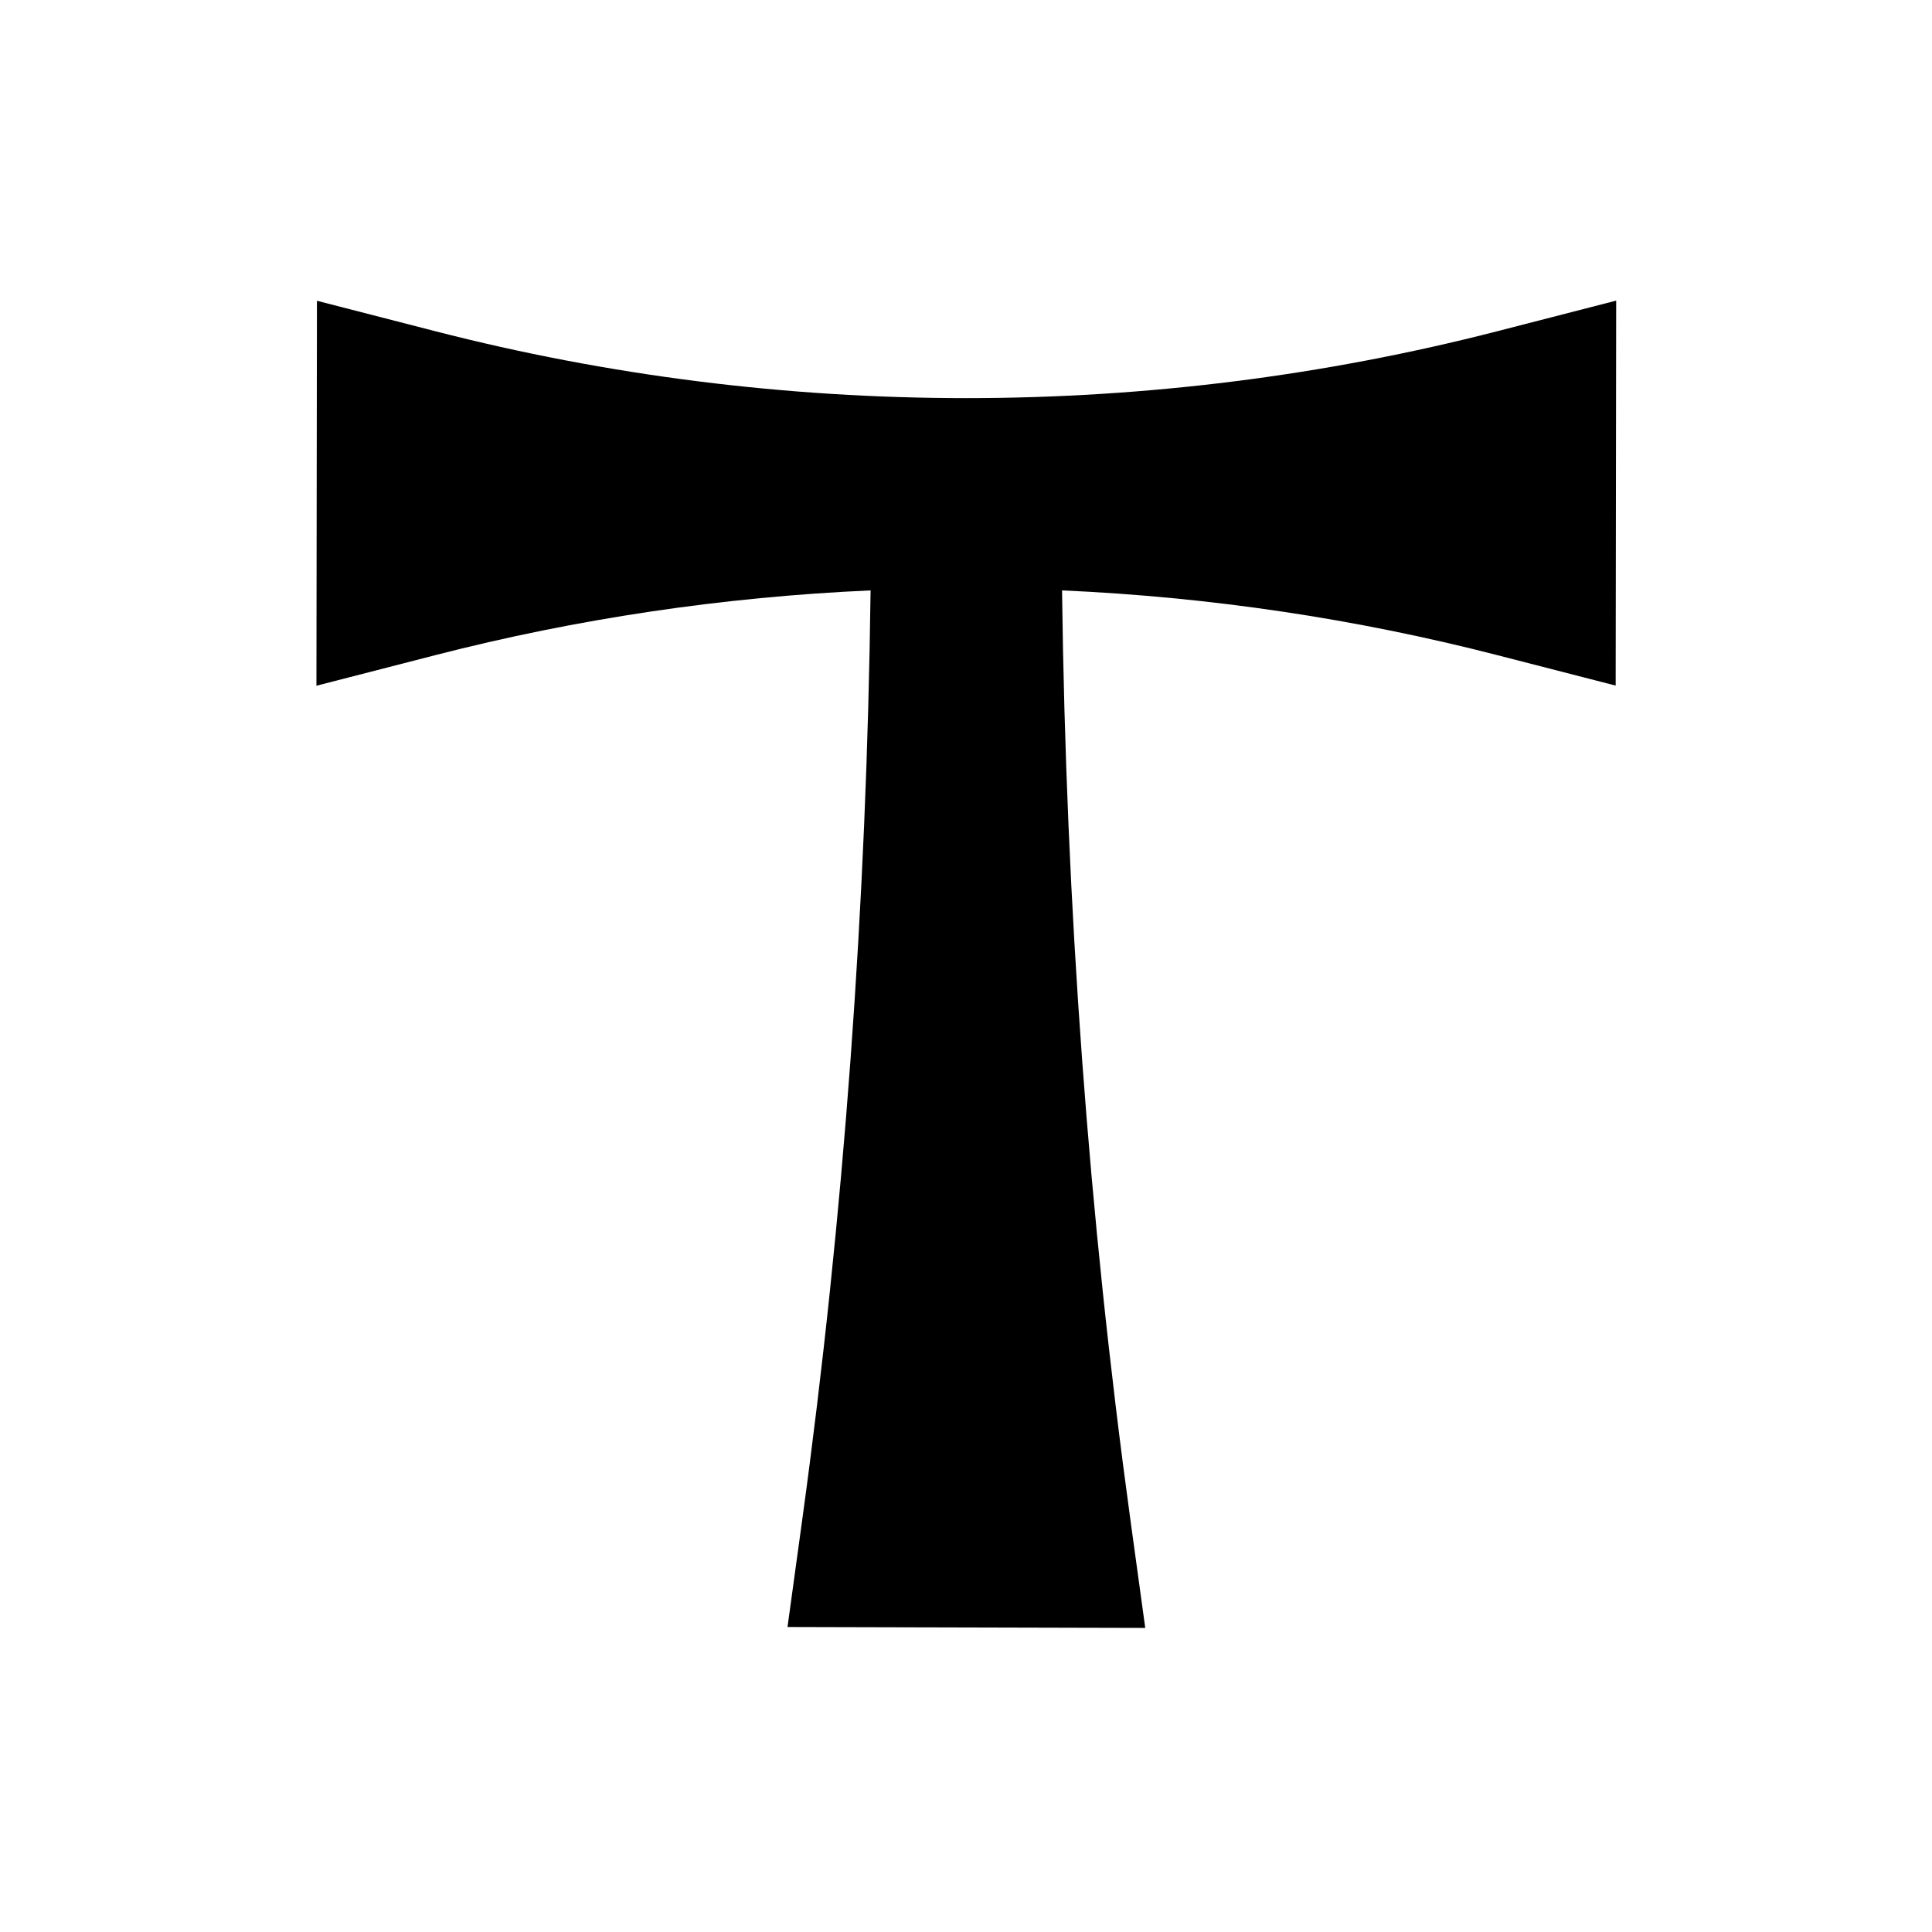
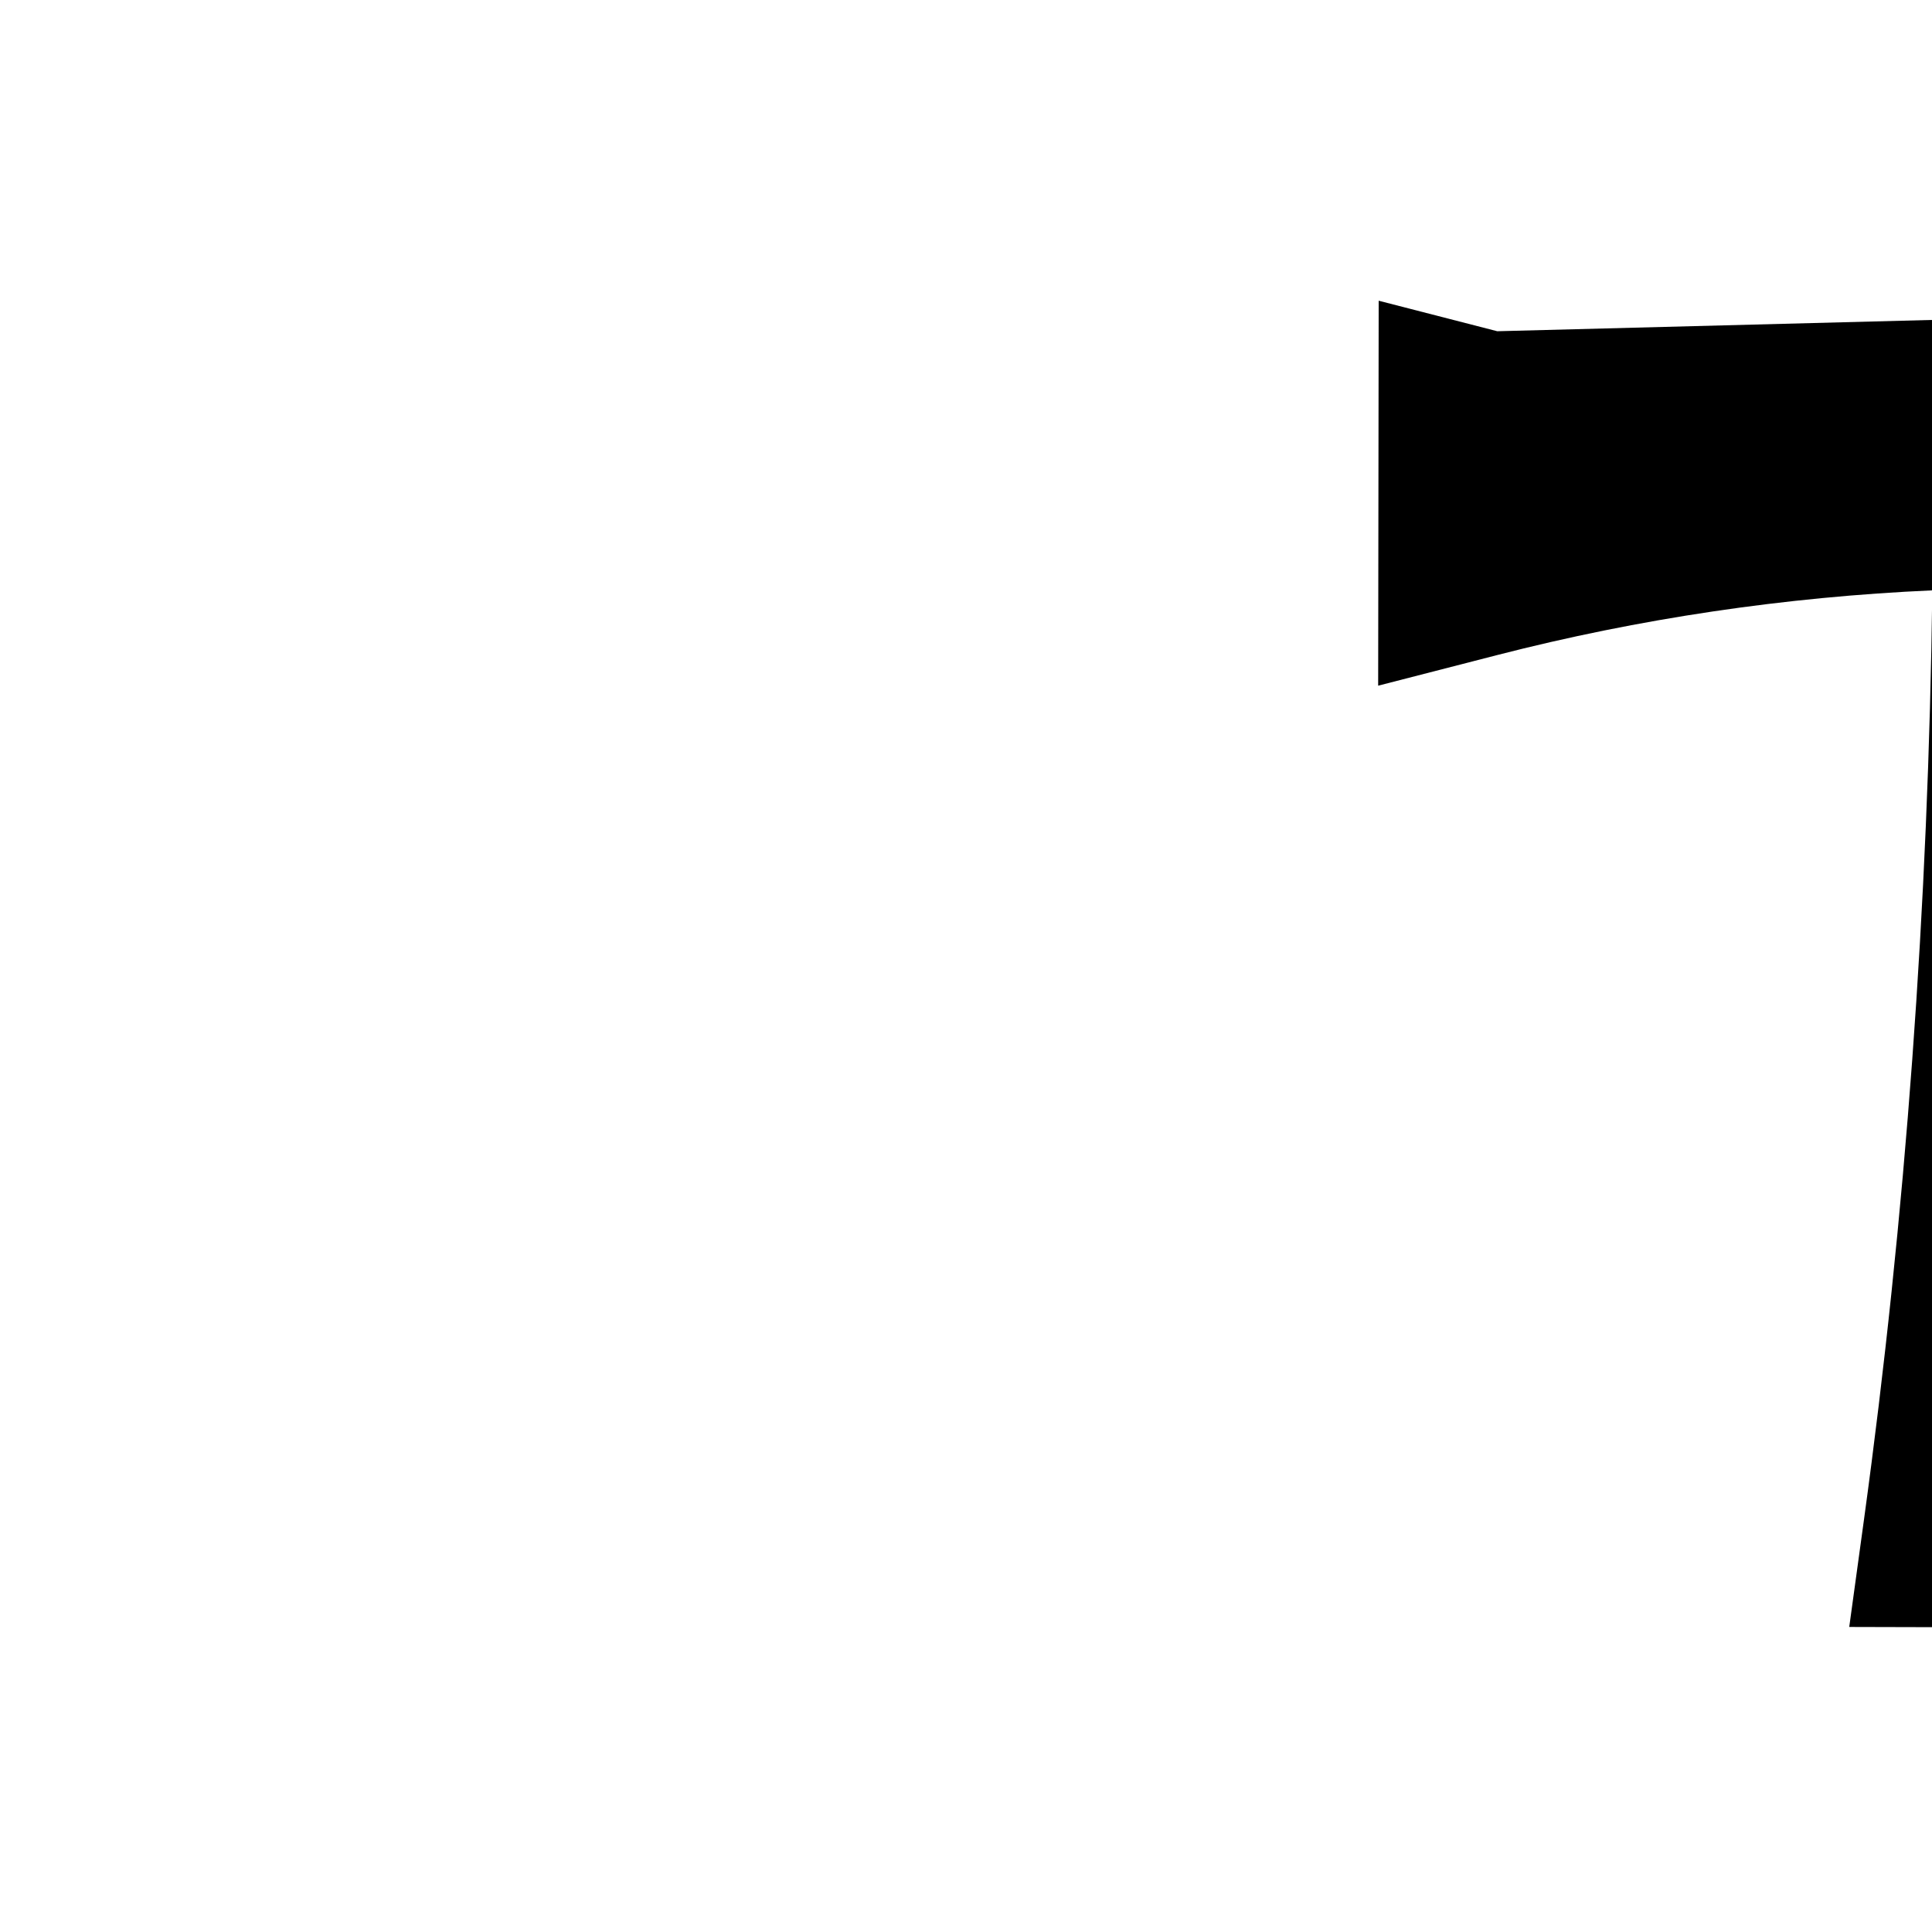
<svg xmlns="http://www.w3.org/2000/svg" fill="#000000" width="800px" height="800px" version="1.1" viewBox="144 144 512 512">
-   <path d="m540.79 231.78c-45.703 11.762-93.043 17.727-140.71 17.727-47.648 0-94.973-5.961-140.66-17.715l-31.426-8.086-0.137 102.02 31.516-8.109c37.582-9.672 76.27-15.418 115.34-17.156-1.039 83.387-7.102 166.07-18.098 246.17l-3.918 28.543 94.805 0.242-3.941-28.695c-11.004-80.109-17.07-162.83-18.109-246.26 39.047 1.738 77.723 7.477 115.29 17.145l31.426 8.082 0.137-102.02z" />
+   <path d="m540.79 231.78l-31.426-8.086-0.137 102.02 31.516-8.109c37.582-9.672 76.27-15.418 115.34-17.156-1.039 83.387-7.102 166.07-18.098 246.17l-3.918 28.543 94.805 0.242-3.941-28.695c-11.004-80.109-17.07-162.83-18.109-246.26 39.047 1.738 77.723 7.477 115.29 17.145l31.426 8.082 0.137-102.02z" />
</svg>